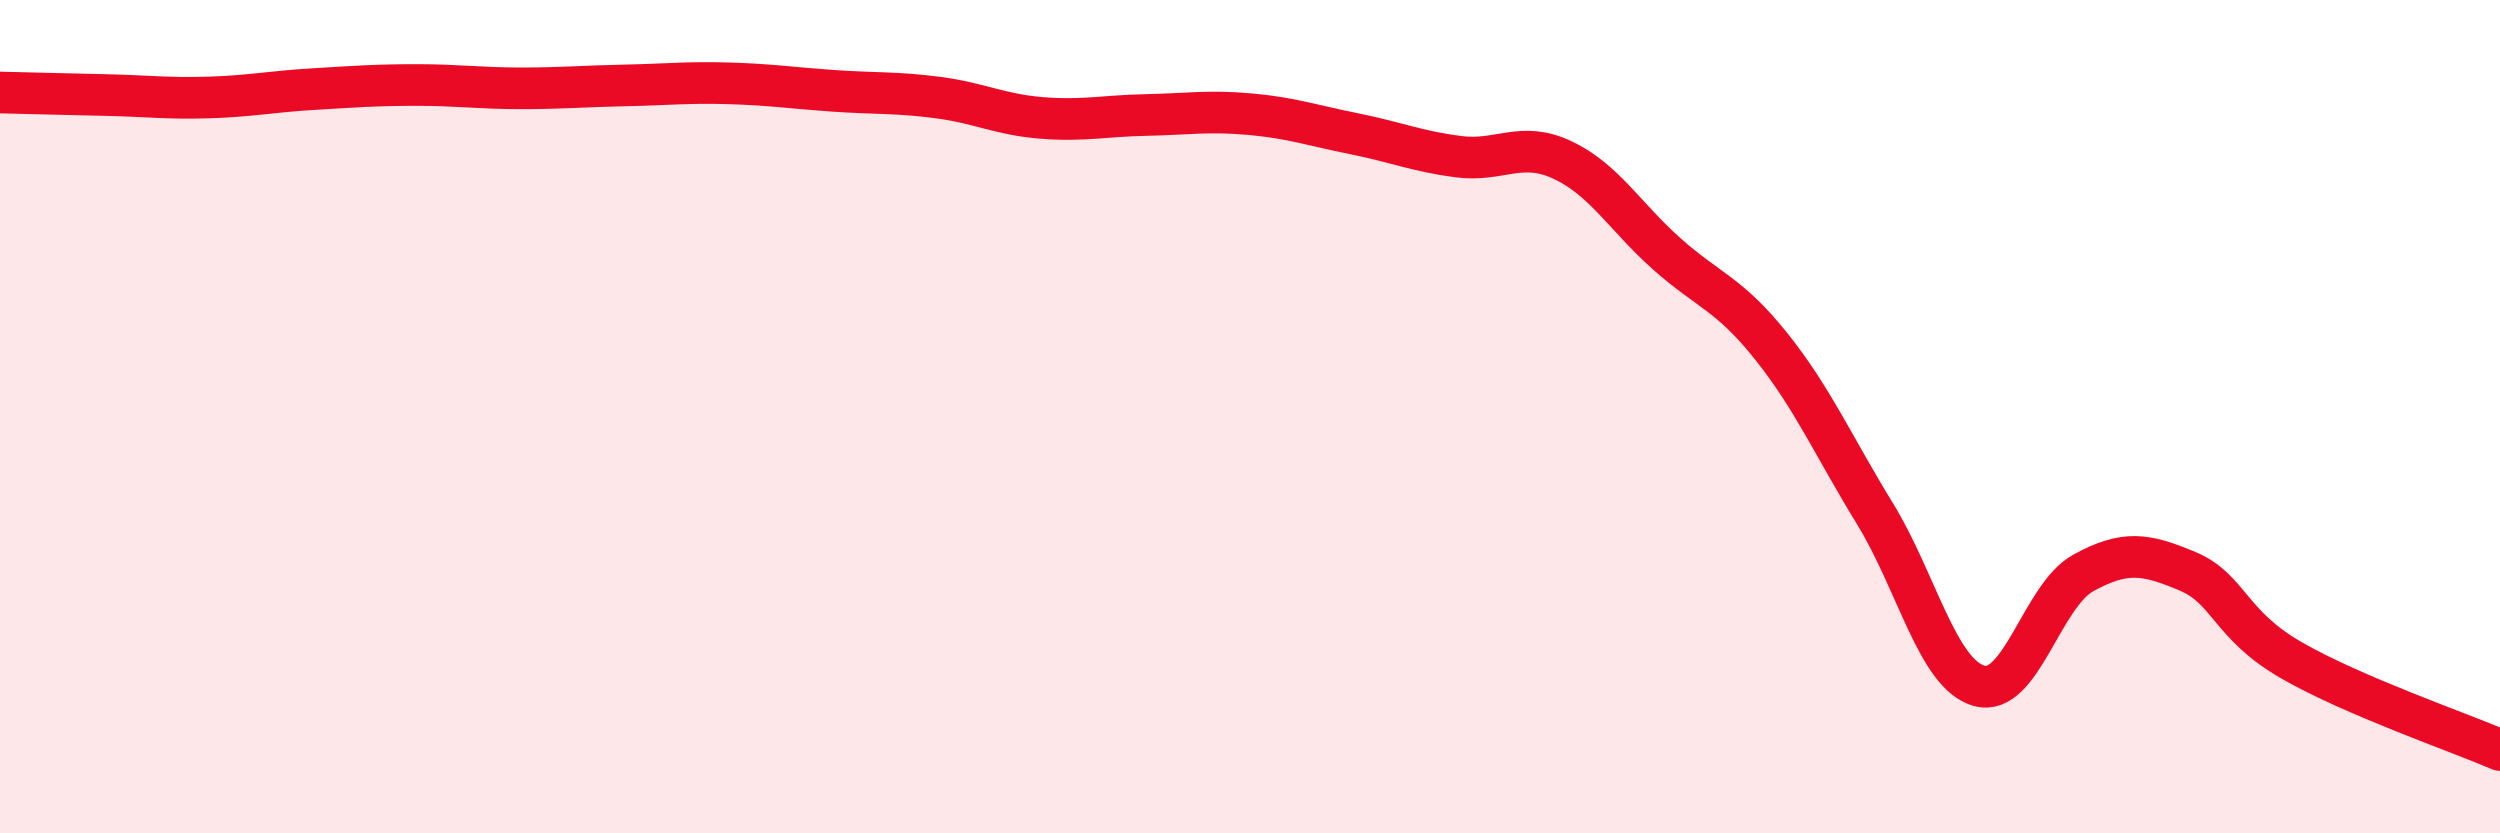
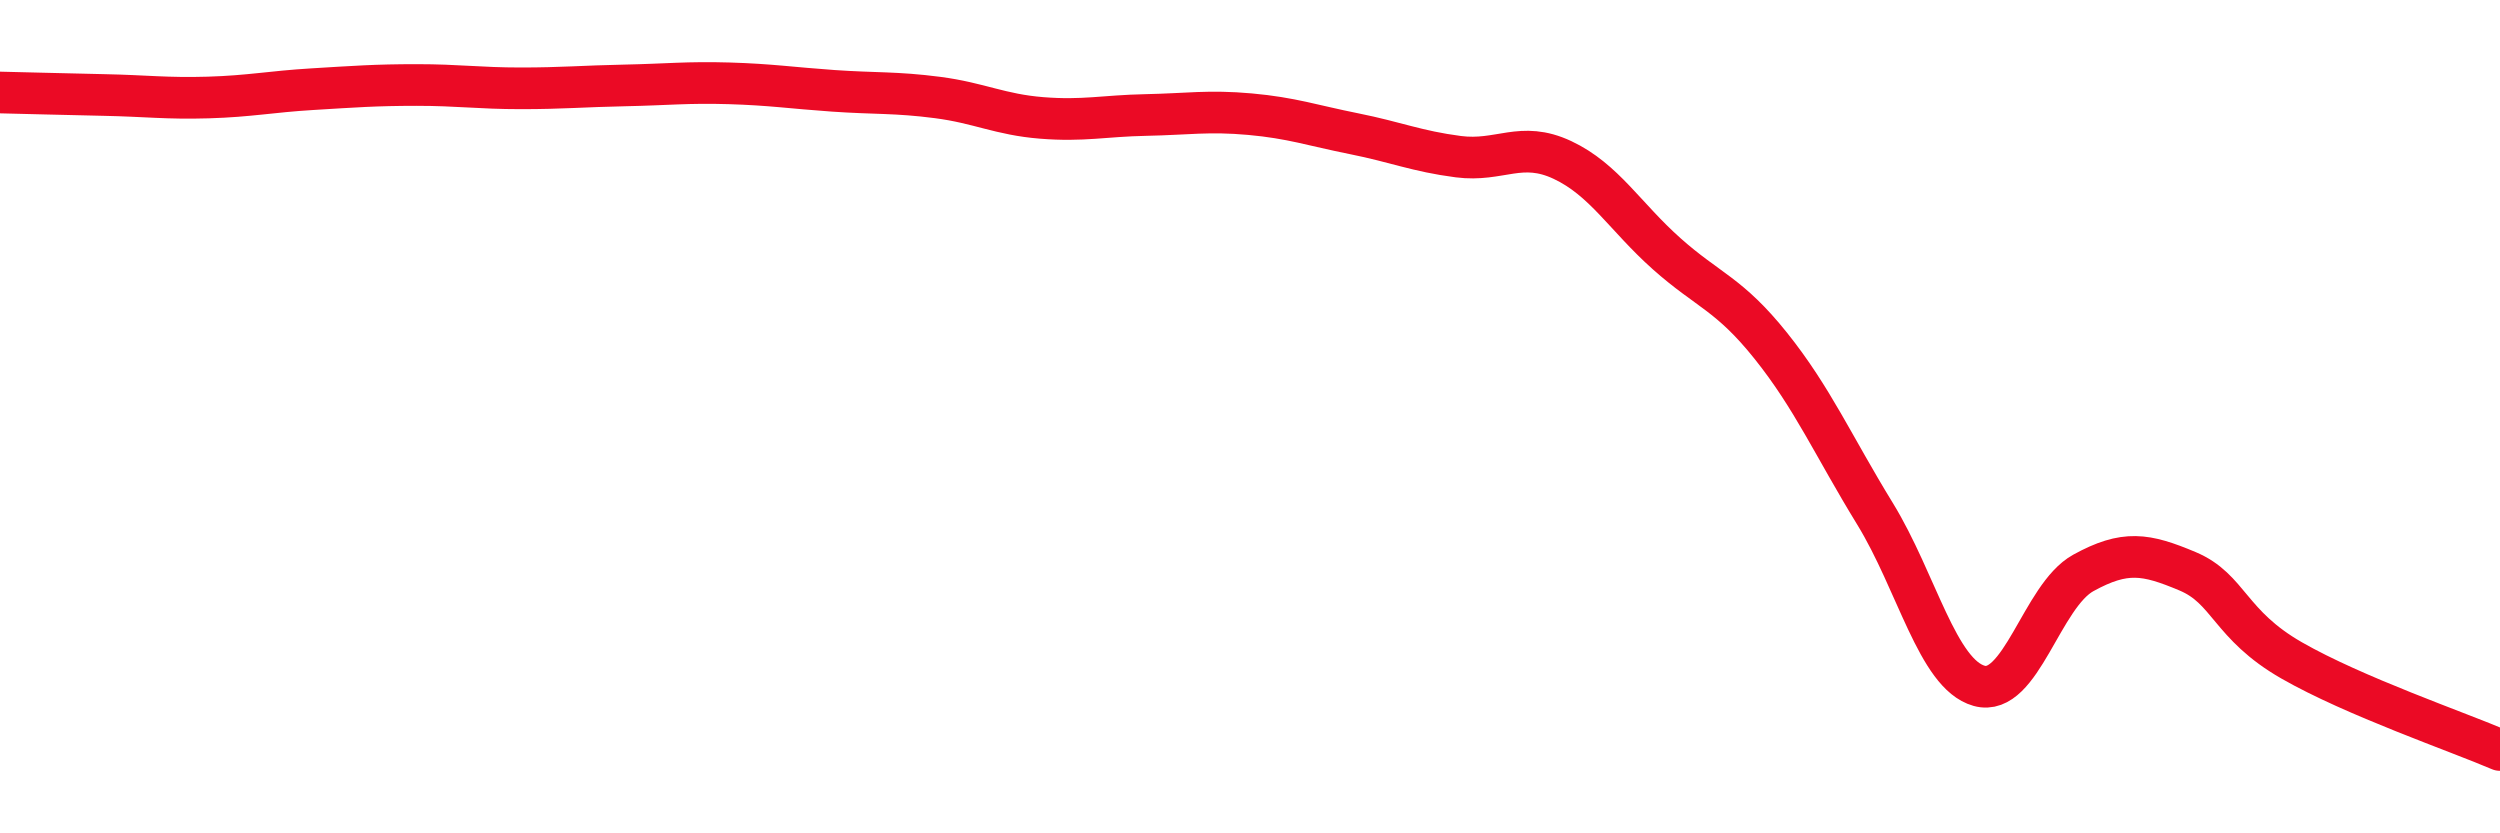
<svg xmlns="http://www.w3.org/2000/svg" width="60" height="20" viewBox="0 0 60 20">
-   <path d="M 0,2.22 C 0.5,2.23 1.5,2.26 2.5,2.28 C 3.5,2.3 4,2.37 5,2.34 C 6,2.31 6.5,2.2 7.5,2.14 C 8.5,2.08 9,2.04 10,2.04 C 11,2.04 11.5,2.12 12.5,2.12 C 13.5,2.12 14,2.07 15,2.05 C 16,2.03 16.5,1.97 17.5,2 C 18.5,2.03 19,2.11 20,2.18 C 21,2.25 21.5,2.21 22.5,2.34 C 23.5,2.47 24,2.75 25,2.83 C 26,2.91 26.5,2.78 27.5,2.76 C 28.5,2.74 29,2.65 30,2.74 C 31,2.83 31.5,3.01 32.5,3.21 C 33.5,3.41 34,3.63 35,3.76 C 36,3.89 36.5,3.37 37.5,3.84 C 38.5,4.31 39,5.2 40,6.09 C 41,6.98 41.5,7.05 42.5,8.3 C 43.5,9.55 44,10.7 45,12.33 C 46,13.96 46.5,16.18 47.5,16.46 C 48.5,16.74 49,14.3 50,13.75 C 51,13.2 51.5,13.29 52.5,13.71 C 53.5,14.13 53.5,14.99 55,15.85 C 56.5,16.71 59,17.57 60,18L60 20L0 20Z" fill="#EB0A25" opacity="0.1" stroke-linecap="round" stroke-linejoin="round" />
  <path d="M 0,2.22 C 0.5,2.23 1.5,2.26 2.5,2.28 C 3.5,2.3 4,2.37 5,2.34 C 6,2.31 6.5,2.2 7.5,2.14 C 8.5,2.08 9,2.04 10,2.04 C 11,2.04 11.5,2.12 12.5,2.12 C 13.5,2.12 14,2.07 15,2.05 C 16,2.03 16.5,1.97 17.5,2 C 18.5,2.03 19,2.11 20,2.18 C 21,2.25 21.5,2.21 22.5,2.34 C 23.5,2.47 24,2.75 25,2.83 C 26,2.91 26.5,2.78 27.5,2.76 C 28.5,2.74 29,2.65 30,2.74 C 31,2.83 31.5,3.01 32.5,3.21 C 33.5,3.41 34,3.63 35,3.76 C 36,3.89 36.5,3.37 37.5,3.84 C 38.5,4.31 39,5.2 40,6.09 C 41,6.98 41.5,7.05 42.5,8.3 C 43.5,9.55 44,10.7 45,12.33 C 46,13.96 46.5,16.18 47.5,16.46 C 48.5,16.74 49,14.3 50,13.75 C 51,13.2 51.5,13.29 52.5,13.71 C 53.5,14.13 53.5,14.99 55,15.85 C 56.5,16.71 59,17.57 60,18" stroke="#EB0A25" stroke-width="1" fill="none" stroke-linecap="round" stroke-linejoin="round" />
</svg>